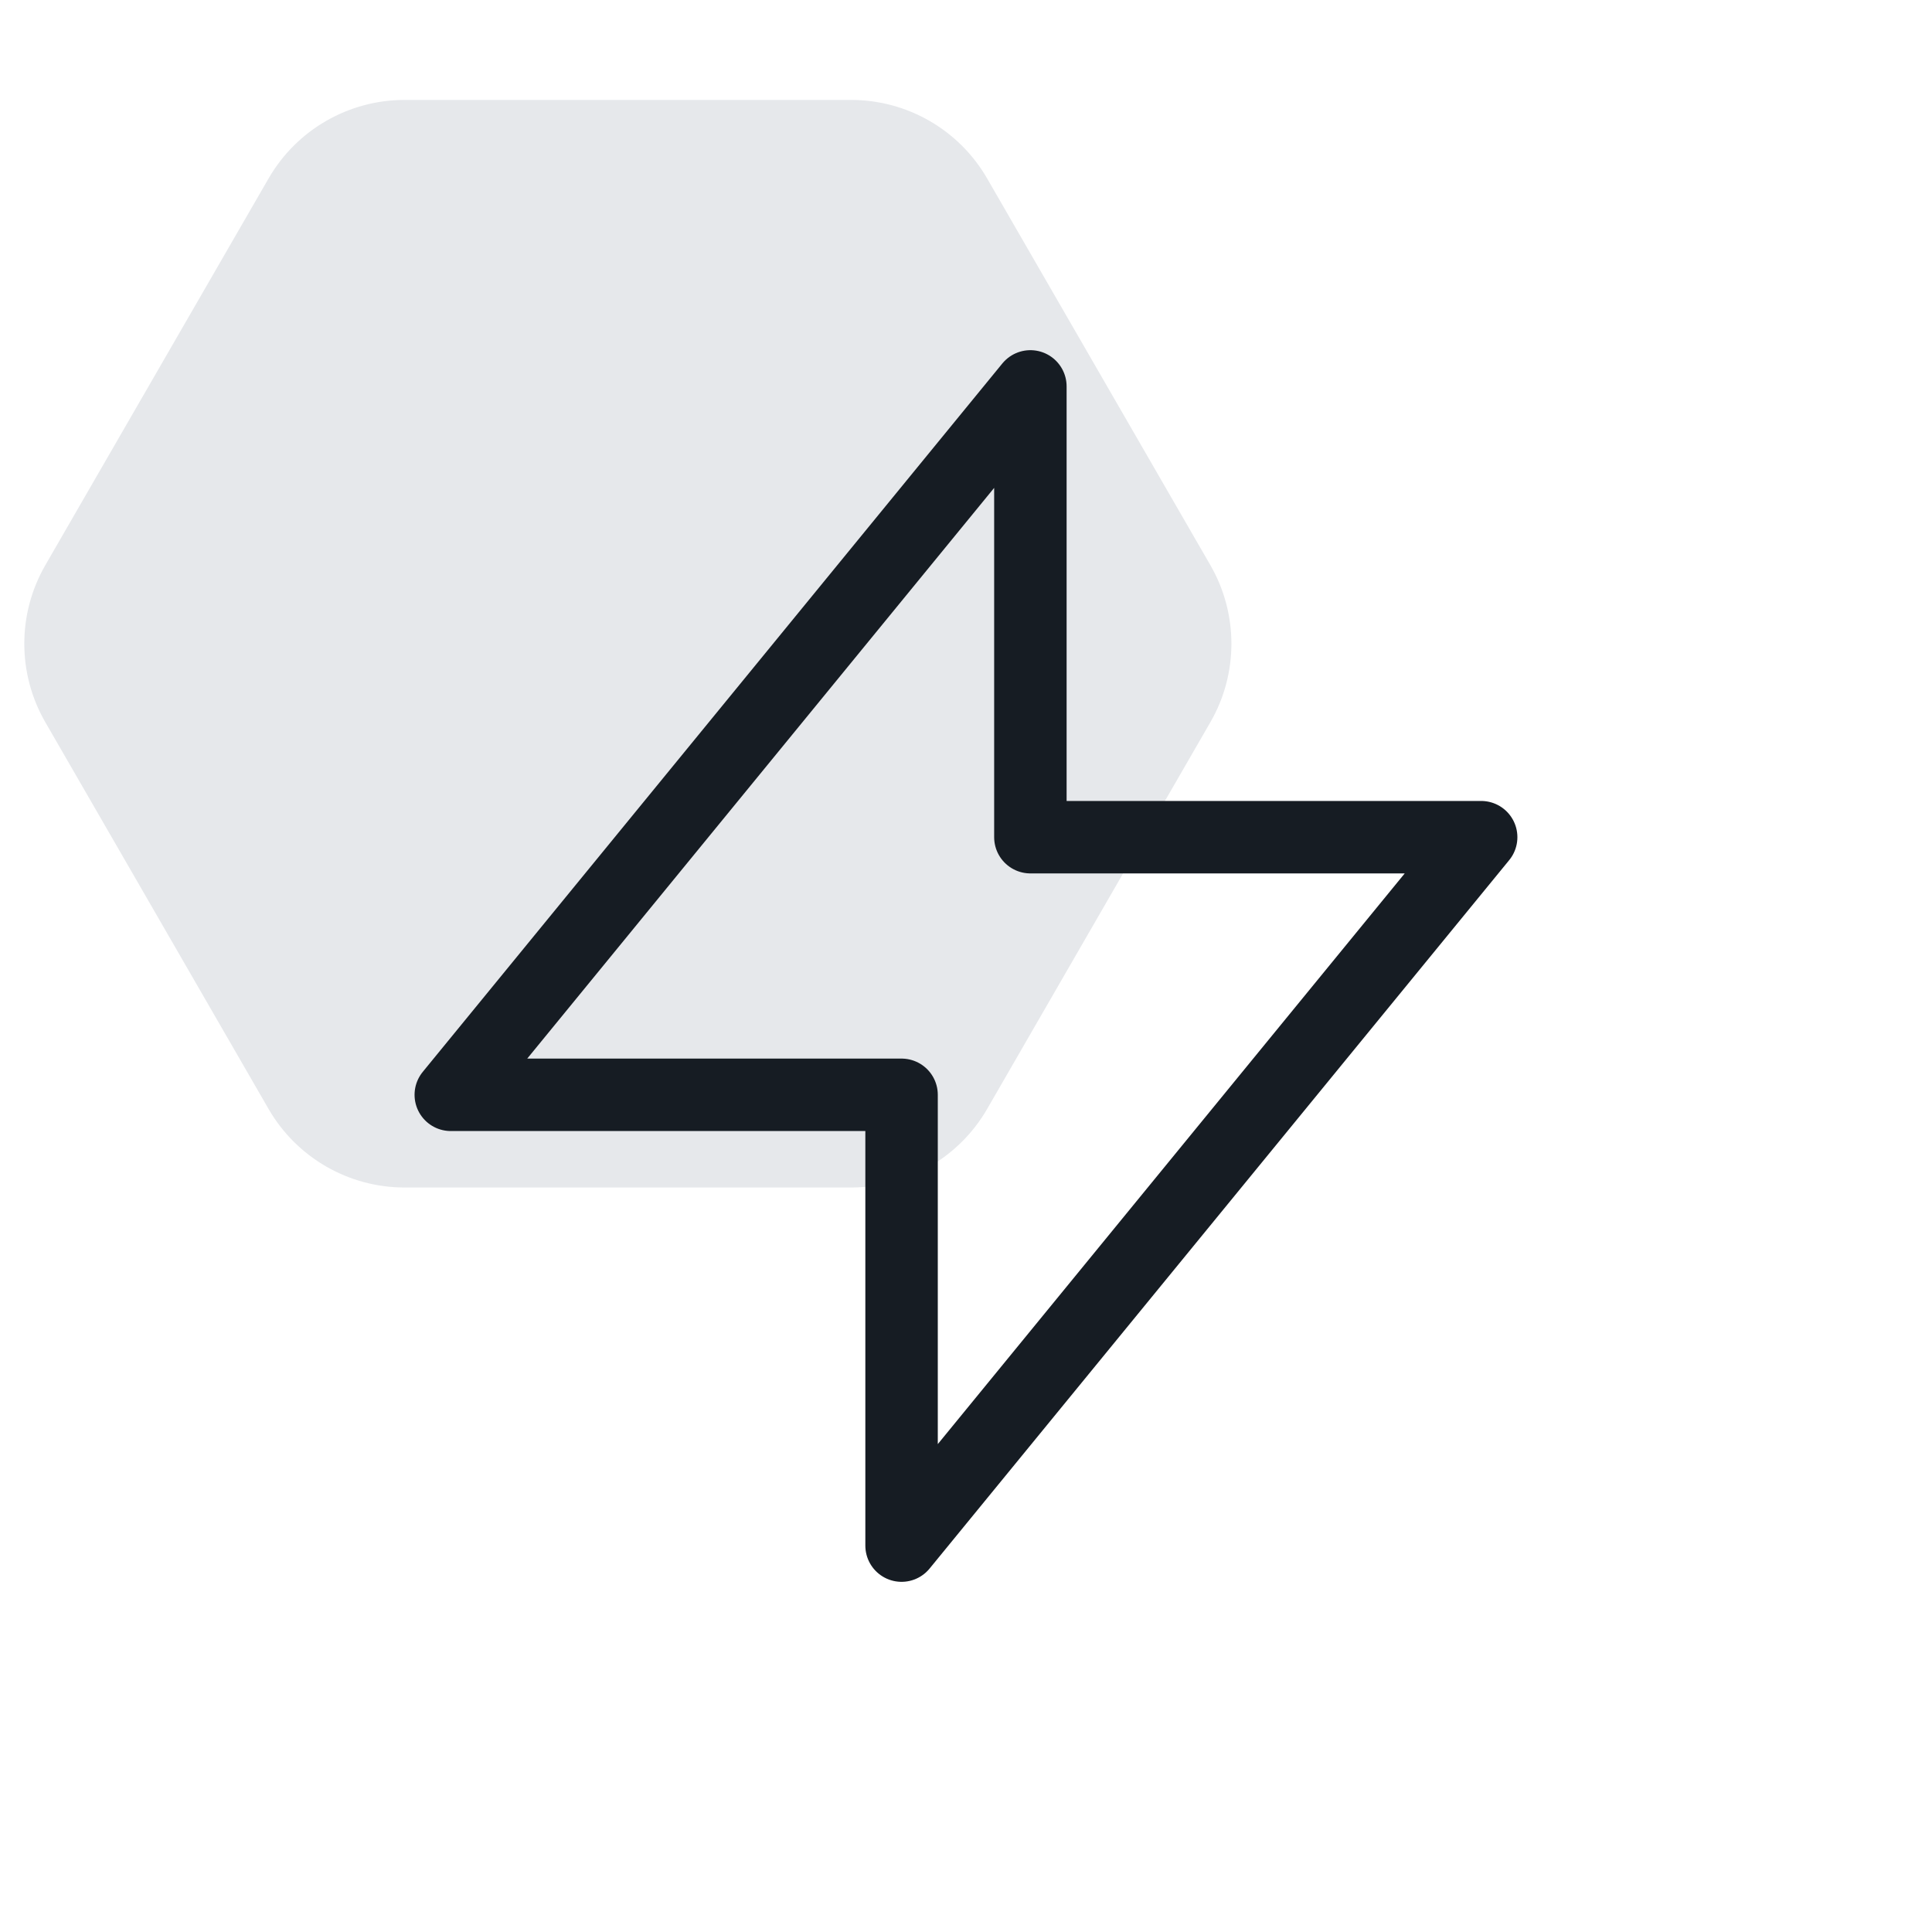
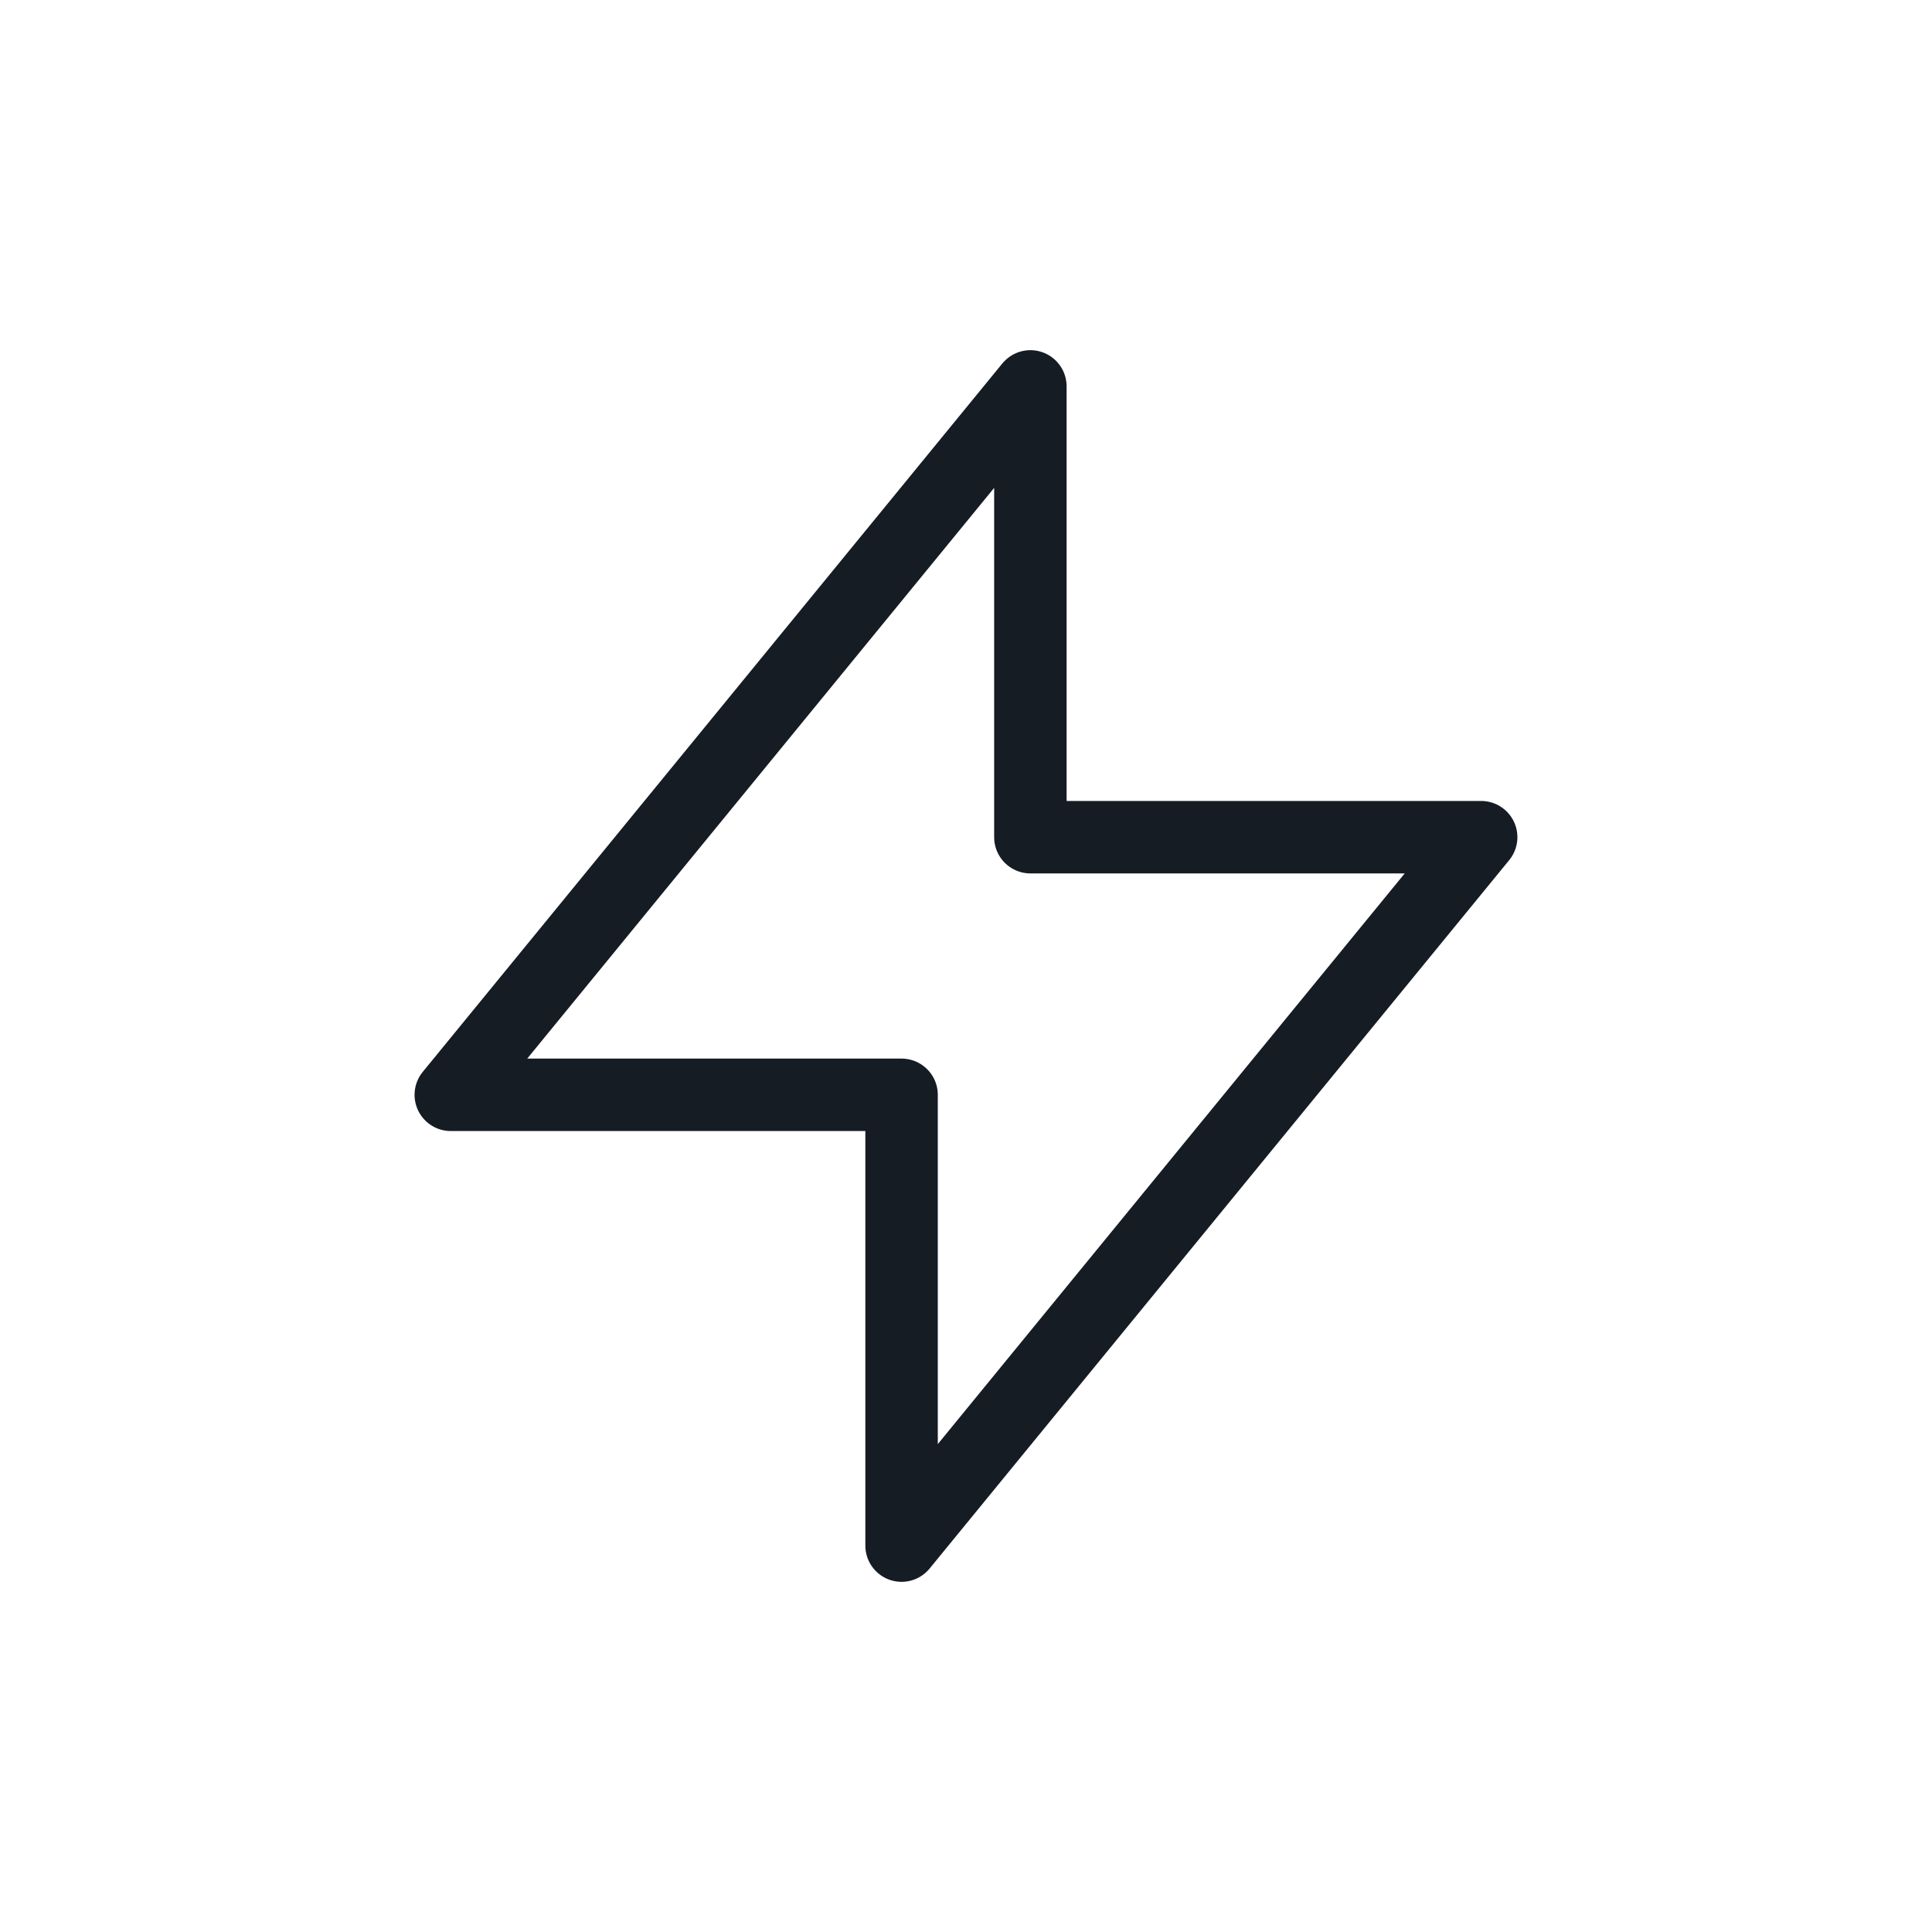
<svg xmlns="http://www.w3.org/2000/svg" width="40" height="40" viewBox="0 0 40 40" fill="none">
-   <path d="M0.938 14.952C0.358 13.947 0.358 12.708 0.938 11.702L5.561 3.694C6.142 2.688 7.215 2.069 8.376 2.069H17.622C18.783 2.069 19.856 2.688 20.437 3.694L25.06 11.702C25.64 12.708 25.64 13.947 25.06 14.952L20.437 22.961C19.856 23.966 18.783 24.586 17.622 24.586H8.376C7.215 24.586 6.142 23.966 5.561 22.961L0.938 14.952Z" fill="#E6E8EB" />
  <path d="M21.333 17.333V8L9.333 22.667H18.666L18.666 32L30.666 17.333L21.333 17.333Z" stroke="#161C23" stroke-width="1.5" stroke-linecap="round" stroke-linejoin="round" />
</svg>